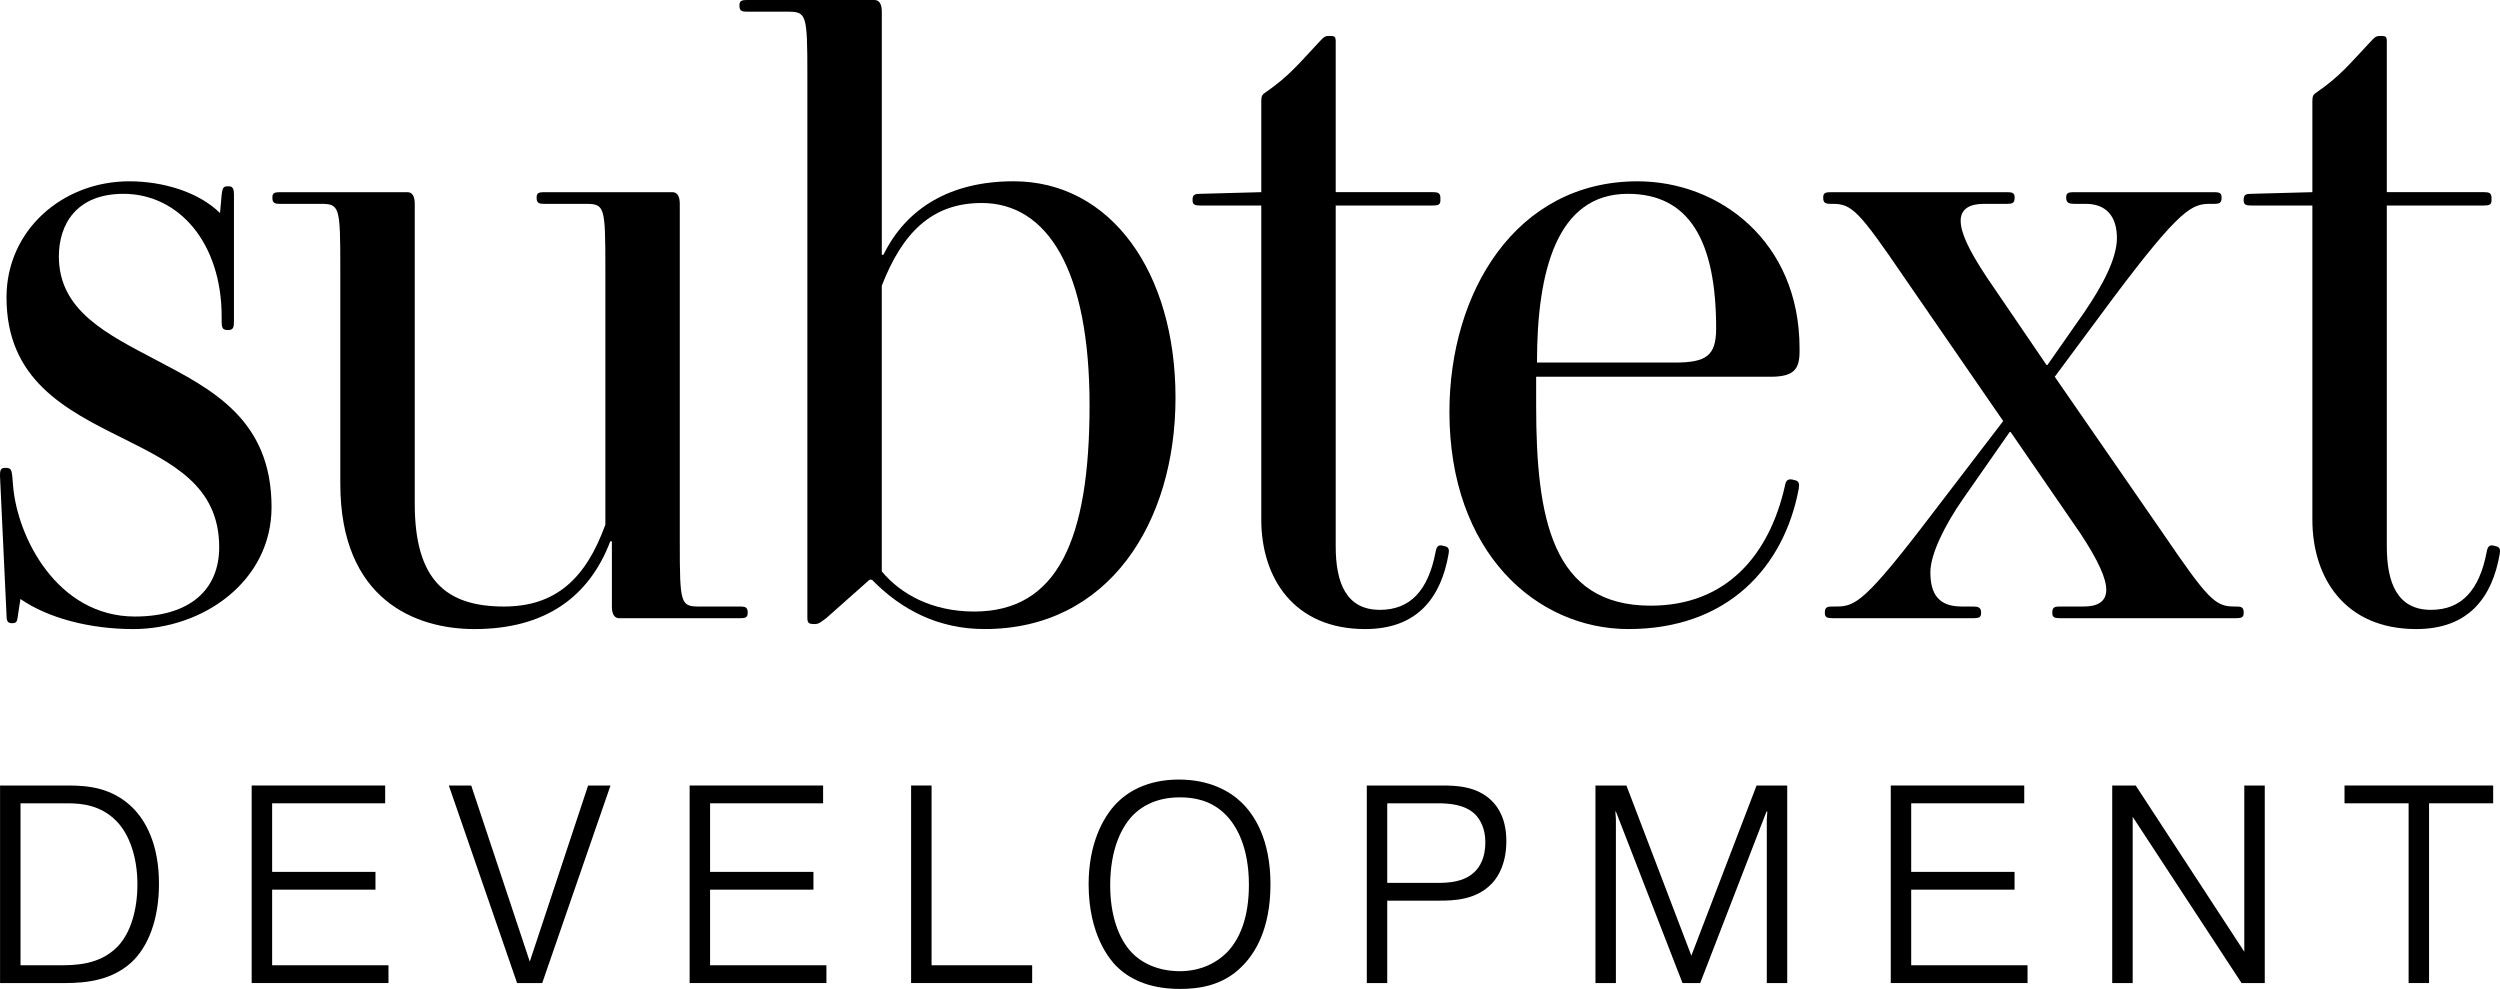
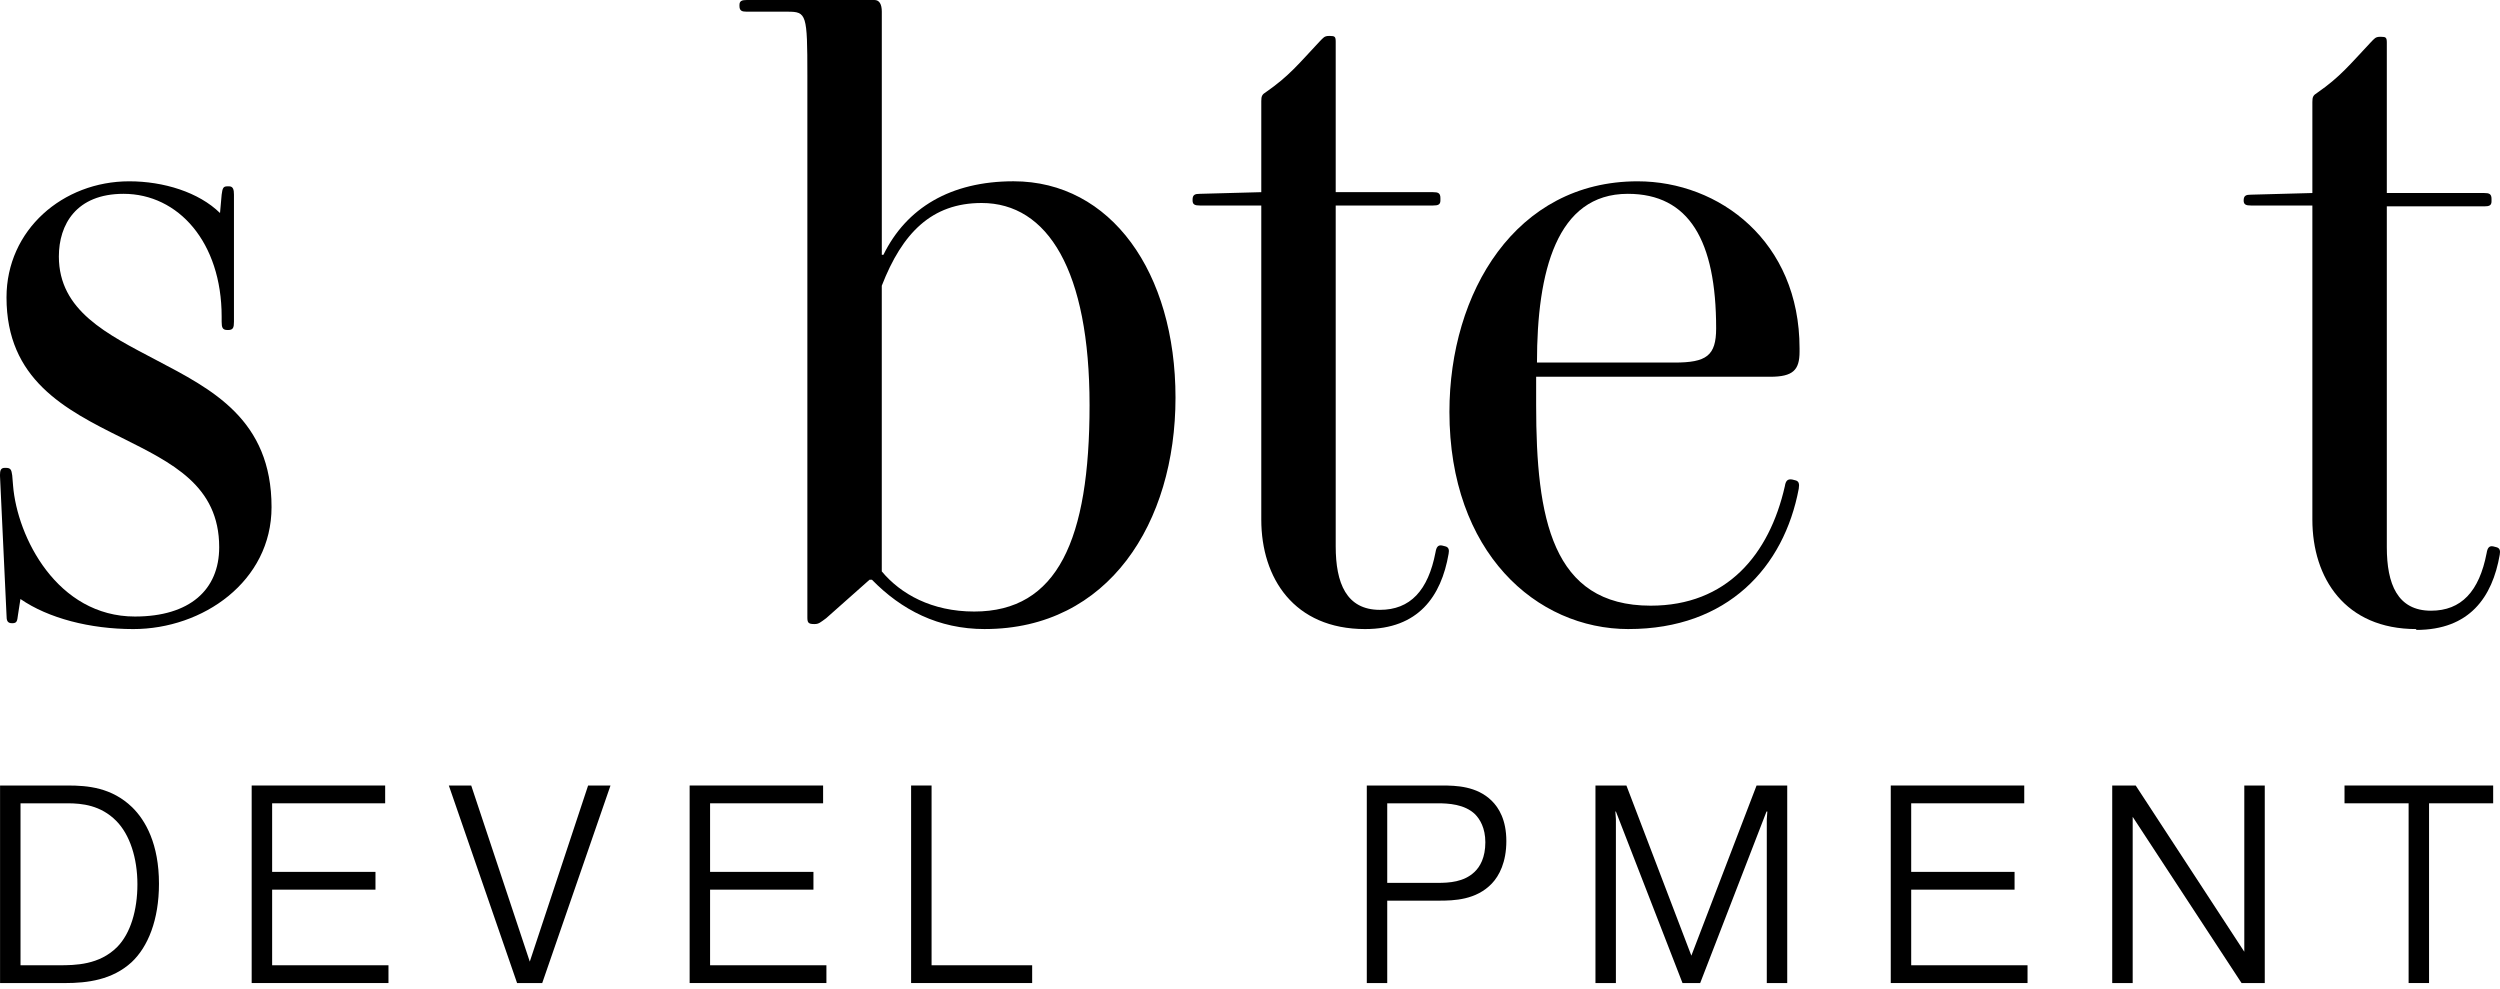
<svg xmlns="http://www.w3.org/2000/svg" id="b" data-name="Layer 2" viewBox="0 0 936.94 370.65">
  <g id="c" data-name="Layer 1">
    <g>
      <path d="m49.97,235.76c-16.24,0-31.89-4.07-42.31-11.27l-.92,5.95c-.3,2.19-.3,3.13-2.15,3.13s-2.15-.94-2.15-3.13l-2.45-52.29c0-1.88.3-2.81,1.84-2.81h.3c1.84,0,2.15.62,2.45,2.81l.31,3.76c1.53,19.41,16.56,49.15,45.68,49.15,20.54,0,31.58-10.01,31.58-25.98,0-23.17-17.78-31.62-36.48-41.01-21.46-10.64-43.23-21.92-43.23-52.6,0-25.36,21.16-43.52,45.99-43.52,12.87,0,26.06,4.07,34.03,11.89l.61-6.89c.31-2.5.62-3.12,2.15-3.12h.62c1.54,0,1.84,1.25,1.84,3.12v47.6c0,2.19-.3,3.13-2.15,3.13h-.31c-1.83,0-2.15-.94-2.15-3.13v-1.88c0-27.87-16.24-46.03-36.78-46.03-17.78,0-24.23,11.58-24.23,23.48,0,20.36,18.1,29.12,36.49,38.82,20.85,10.96,43.22,22.23,43.22,55.11,0,27.86-25.75,45.71-51.81,45.71" />
-       <path d="m232.08,231.69c-1.84,0-2.76-1.56-2.76-4.38v-24.42h-.61c-7.98,20.98-24.53,32.87-50.89,32.87-22.08,0-50.28-10.97-50.28-54.48v-81.09c0-22.85-.3-23.79-7.36-23.79h-15.33c-1.84,0-2.76-.32-2.76-2.19v-.32c0-1.56.92-1.87,2.76-1.87h47.83c1.84,0,2.76,1.56,2.76,4.38v112.39c0,28.49,11.65,38.52,33.42,38.52,19.32,0,30.66-10.33,38.02-30.68v-96.44c0-22.85-.3-23.79-7.36-23.79h-15.64c-1.84,0-2.76-.32-2.76-2.19v-.32c0-1.56.92-1.87,2.76-1.87h48.13c1.84,0,2.76,1.56,2.76,4.38v127.11c0,22.86.3,23.8,7.36,23.8h15.33c1.84,0,2.76.31,2.76,2.19v.31c0,1.57-.92,1.88-2.76,1.88h-45.38Z" />
      <path d="m367.87,76.08c-18.7,0-29.74,11.27-37.4,31v107.07c7.05,8.45,18.7,15.04,34.64,15.04,31.28,0,43.23-26.93,43.23-77.34s-15.64-75.77-40.47-75.77m1.23,159.68c-17.48,0-31.27-7.2-42.31-18.48h-.92l-16.24,14.41c-2.15,1.56-2.76,2.19-4.29,2.19h-.31c-2.15,0-2.45-.63-2.45-2.5V28.18c0-22.86-.3-23.8-7.36-23.8h-15.33c-1.84,0-2.76-.31-2.76-2.19v-.31c0-1.56.92-1.88,2.76-1.88h47.83c1.84,0,2.76,1.57,2.76,4.38v91.11h.61c8.59-17.54,25.15-27.55,48.76-27.55,36.48,0,60.7,34.12,60.7,81.09s-25.14,86.72-71.44,86.72" />
      <path d="m511.64,235.76c-26.68,0-38.94-19.1-38.94-41.02v-117.72h-22.99c-1.84,0-2.76-.31-2.76-1.87v-.32c0-1.88.92-2.19,2.76-2.19l22.99-.62v-34.13c0-1.88.3-2.5,1.84-3.44,8.58-5.95,12.27-10.64,19.92-18.79,1.54-1.56,1.84-2.19,3.68-2.19h.3c1.84,0,2.15.31,2.15,2.19v56.36h36.49c1.83,0,2.75.31,2.75,2.19v.94c0,1.56-.92,1.87-2.75,1.87h-36.49v127.74c0,13.79,3.99,23.8,16.56,23.8,11.34,0,18.09-7.2,20.85-21.6.31-1.88.92-2.82,2.46-2.51l1.22.31c1.22.32,1.53,1.26,1.22,2.82-2.76,15.96-11.34,28.18-31.27,28.18" />
      <path d="m610.05,72.64c-26.68,0-34.03,29.12-34.03,63.24h51.51c11.95,0,15.64-2.5,15.64-12.83,0-32.87-10.12-50.41-33.11-50.41m.3,163.12c-34.64,0-67.15-28.8-67.15-81.4,0-44.78,24.84-86.41,70.51-86.41,30.66,0,60.71,22.54,60.71,62.61v1.25c0,6.89-2.45,9.39-11.03,9.39h-87.69v10.64c0,42.26,5.82,75.15,42.92,75.15,28.52,0,44.46-19.11,50.29-44.78.3-1.88.92-2.82,2.76-2.5l1.23.31c1.22.31,1.53,1.25,1.22,3.13-5.52,29.43-26.68,52.6-63.77,52.6" />
-       <path d="m828.32,76.4c-6.74,0-11.04,1.56-36.18,35.06l-22.07,29.74,40.47,58.55c16.86,24.73,19.62,27.55,26.67,27.55h.92c1.83,0,2.75.31,2.75,2.19v.31c0,1.57-.92,1.88-2.75,1.88h-66.22c-1.84,0-2.76-.31-2.76-1.88v-.31c0-1.88.92-2.19,2.76-2.19h9.19c4.6,0,8.28-1.57,8.28-6.26,0-4.07-2.75-10.64-9.81-21.29l-26.06-37.88h-.31l-17.47,25.05c-6.75,9.7-12.27,20.66-12.27,27.55,0,8.13,3.07,12.83,11.65,12.83h4.29c1.84,0,3.07.31,3.07,2.19v.31c0,1.57-.92,1.88-2.76,1.88h-53.04c-1.84,0-2.76-.31-2.76-1.88v-.31c0-1.88.92-2.19,2.76-2.19h1.53c7.05,0,10.74-1.57,36.19-35.06l26.36-34.44-37.1-53.85c-16.86-24.74-19.62-27.55-26.68-27.55h-.92c-1.83,0-2.75-.32-2.75-2.19v-.32c0-1.56.92-1.87,2.75-1.87h66.23c1.83,0,2.75.31,2.75,1.87v.32c0,1.87-.92,2.19-2.75,2.19h-8.89c-4.6,0-8.58,1.56-8.58,6.26,0,4.38,2.75,10.64,9.81,21.29l22.39,32.87h.3l13.79-19.73c7.05-10.32,12.27-20.35,12.27-27.86,0-8.14-3.99-12.83-11.65-12.83h-4.29c-1.84,0-3.07-.32-3.07-2.19v-.32c0-1.56.92-1.87,2.76-1.87h52.73c1.83,0,2.75.31,2.75,1.87v.32c0,1.87-.92,2.19-2.75,2.19h-1.54Z" />
-       <path d="m905.55,235.76c-26.67,0-38.93-19.1-38.93-41.02v-117.72h-23c-1.83,0-2.75-.31-2.75-1.87v-.32c0-1.88.92-2.19,2.75-2.19l23-.62v-34.13c0-1.88.3-2.5,1.83-3.44,8.59-5.95,12.27-10.64,19.94-18.79,1.53-1.56,1.84-2.19,3.67-2.19h.31c1.83,0,2.15.31,2.15,2.19v56.36h36.48c1.84,0,2.76.31,2.76,2.19v.94c0,1.56-.92,1.87-2.76,1.87h-36.48v127.74c0,13.79,3.99,23.8,16.56,23.8,11.34,0,18.08-7.2,20.85-21.6.3-1.88.92-2.82,2.45-2.51l1.22.31c1.24.32,1.54,1.26,1.24,2.82-2.76,15.96-11.34,28.18-31.28,28.18" />
+       <path d="m905.55,235.76c-26.67,0-38.93-19.1-38.93-41.02v-117.72h-23c-1.83,0-2.75-.31-2.75-1.87c0-1.88.92-2.19,2.75-2.19l23-.62v-34.13c0-1.88.3-2.5,1.83-3.44,8.59-5.95,12.27-10.64,19.94-18.79,1.53-1.56,1.84-2.19,3.67-2.19h.31c1.83,0,2.15.31,2.15,2.19v56.36h36.48c1.84,0,2.76.31,2.76,2.19v.94c0,1.56-.92,1.87-2.76,1.87h-36.48v127.74c0,13.79,3.99,23.8,16.56,23.8,11.34,0,18.08-7.2,20.85-21.6.3-1.88.92-2.82,2.45-2.51l1.22.31c1.24.32,1.54,1.26,1.24,2.82-2.76,15.96-11.34,28.18-31.28,28.18" />
      <path d="m7.69,361.76h14.4c6.11,0,15.12-.1,21.85-6.87,4.97-5.07,7.56-13.74,7.56-23.48s-2.8-18.61-7.97-23.8c-5.8-5.82-12.74-6.55-18.23-6.55H7.69v60.7Zm17.71-67.37c7.46,0,16.47.75,24.13,8.15,5.08,4.97,10.05,13.86,10.05,28.67,0,13.54-4.14,23.68-10.26,29.4-7.25,6.65-16.57,7.82-24.96,7.82H.02v-74.03h25.37Z" />
      <polygon points="140.72 326.76 140.72 333.42 101.99 333.42 101.99 361.76 145.59 361.76 145.59 368.42 94.32 368.42 94.32 294.39 144.35 294.39 144.35 301.06 101.99 301.06 101.99 326.76 140.72 326.76" />
      <polygon points="220.41 294.39 228.8 294.39 203.21 368.43 193.79 368.43 168.21 294.39 176.6 294.39 198.55 360.39 220.41 294.39" />
      <polygon points="304.86 326.76 304.86 333.42 266.12 333.42 266.12 361.76 309.72 361.76 309.72 368.42 258.46 368.42 258.46 294.39 308.48 294.39 308.48 301.06 266.12 301.06 266.12 326.76 304.86 326.76" />
      <polygon points="386.83 368.42 341.46 368.42 341.46 294.39 349.13 294.39 349.13 361.76 386.83 361.76 386.83 368.42" />
-       <path d="m424.15,357.01c3.52,3.7,9.63,6.97,18.02,6.97s14.29-3.6,17.71-7.09c4.76-4.97,8.18-13,8.18-25.28,0-14.06-4.56-22.41-9.32-26.86-5.18-4.87-11.29-5.92-16.57-5.92-8.81,0-13.99,3.38-16.88,6.02-4.87,4.55-9.22,13.33-9.22,26.97,0,10.89,3.01,19.88,8.08,25.17m-5.59-56.06c3.62-3.7,10.87-8.77,23.2-8.77,11.6,0,19.05,4.34,23.41,8.46,4.97,4.76,10.97,13.96,10.97,30.77s-5.8,26.02-10.77,30.88c-7.04,7.09-15.95,8.36-23.1,8.36-12.33,0-19.57-4.23-23.92-8.57-2.08-2.12-10.36-11.32-10.36-30.67,0-14.7,5.08-24.85,10.56-30.46" />
      <path d="m519.9,330.88h18.96c4.24,0,9.73-.32,13.67-4.02,2.18-2.01,4.14-5.5,4.14-11.21,0-5.39-2.07-8.67-3.83-10.47-3.94-3.81-10.05-4.12-13.98-4.12h-18.96v29.82Zm20.51-36.49c5.28,0,13.05.21,18.64,5.71,2.69,2.64,5.49,7.19,5.49,15.12s-2.69,13.01-5.39,15.86c-5.9,6.24-14.29,6.46-19.78,6.46h-19.47v30.88h-7.66v-74.03h28.17Z" />
      <polygon points="605.6 304.13 605.4 304.13 605.6 306.98 605.6 368.42 597.94 368.42 597.94 294.39 609.54 294.39 633.88 358.16 658.32 294.39 669.81 294.39 669.81 368.42 662.15 368.42 662.15 306.98 662.36 304.13 662.05 304.13 637.19 368.42 630.56 368.42 605.6 304.13" />
      <polygon points="755.01 326.76 755.01 333.42 716.27 333.42 716.27 361.76 759.87 361.76 759.87 368.42 708.61 368.42 708.61 294.39 758.64 294.39 758.64 301.06 716.27 301.06 716.27 326.76 755.01 326.76" />
      <polygon points="799.28 368.42 791.61 368.42 791.61 294.39 800.41 294.39 841.11 356.69 841.11 294.39 848.78 294.39 848.78 368.42 840.08 368.42 799.28 306.13 799.28 368.42" />
      <polygon points="878.67 301.06 878.67 294.39 934.38 294.39 934.38 301.06 910.35 301.06 910.35 368.42 902.69 368.42 902.69 301.06 878.67 301.06" />
    </g>
  </g>
</svg>